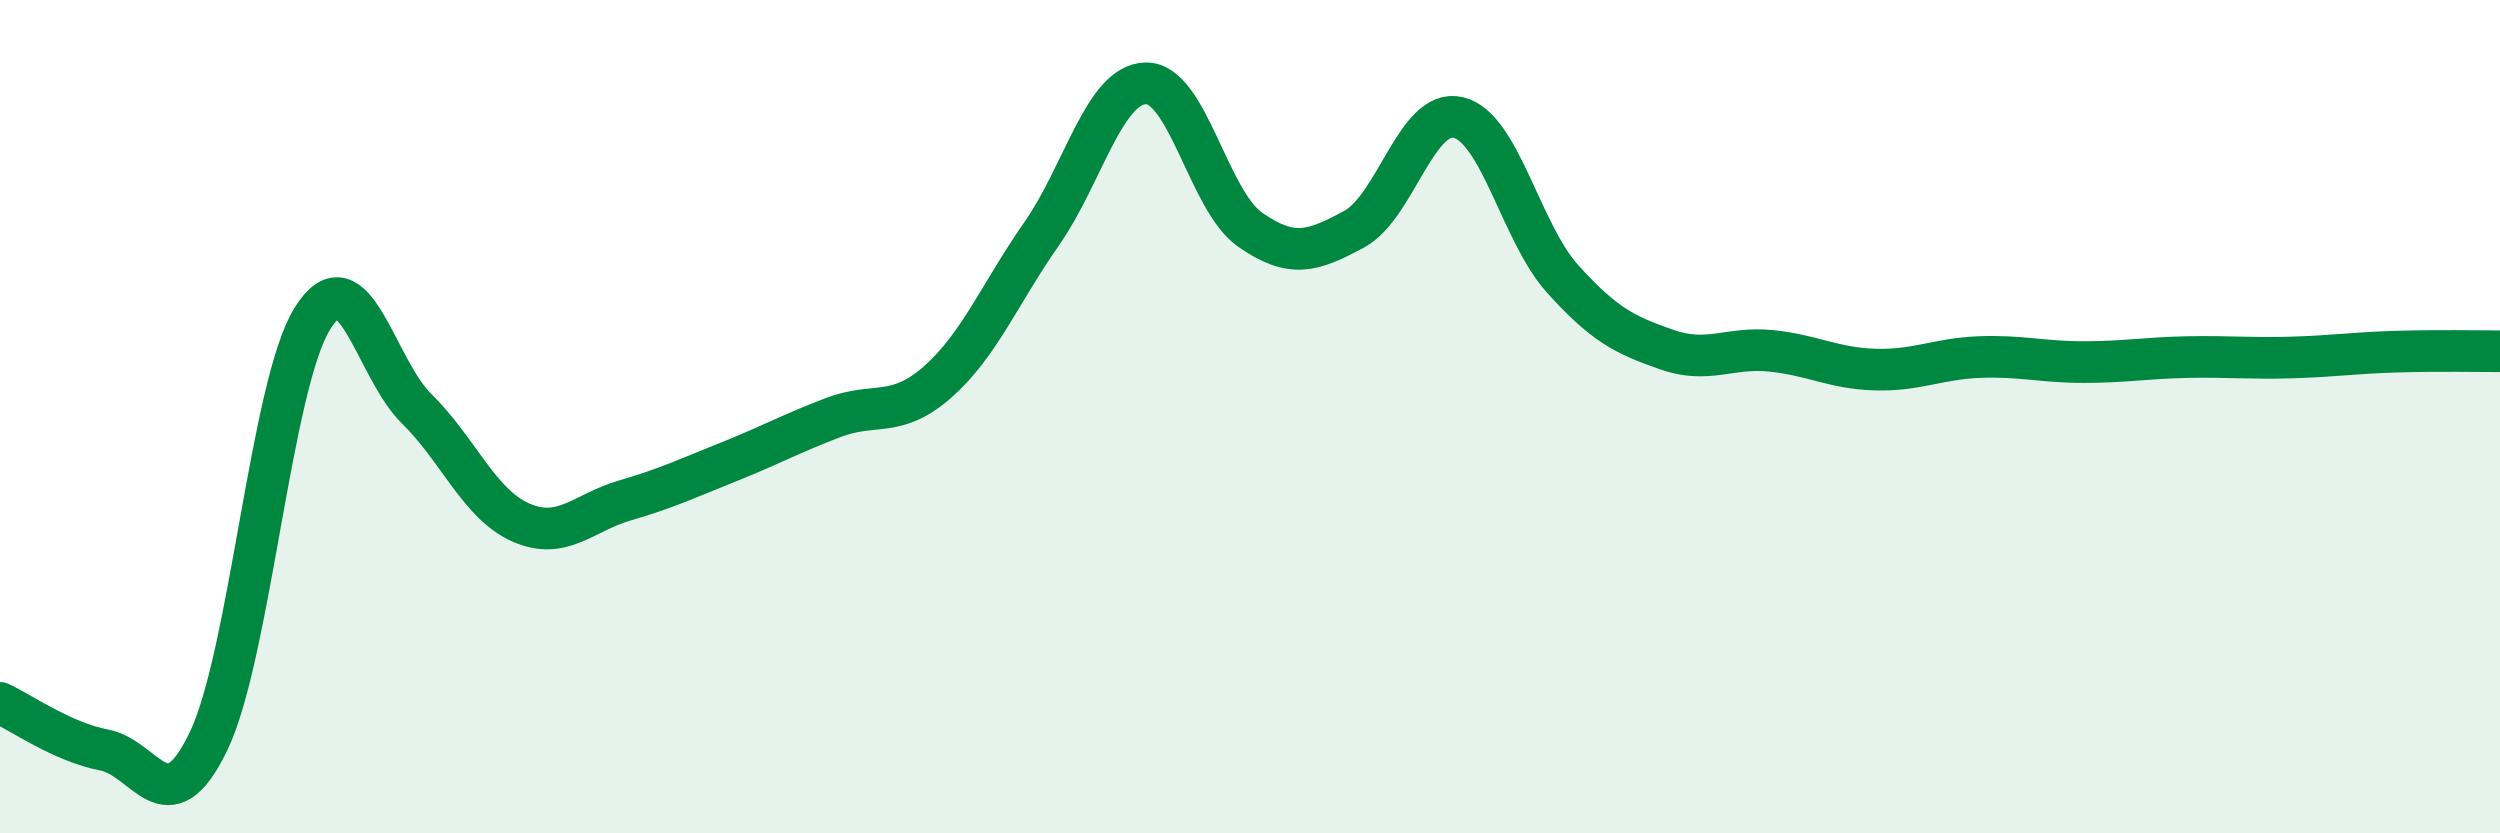
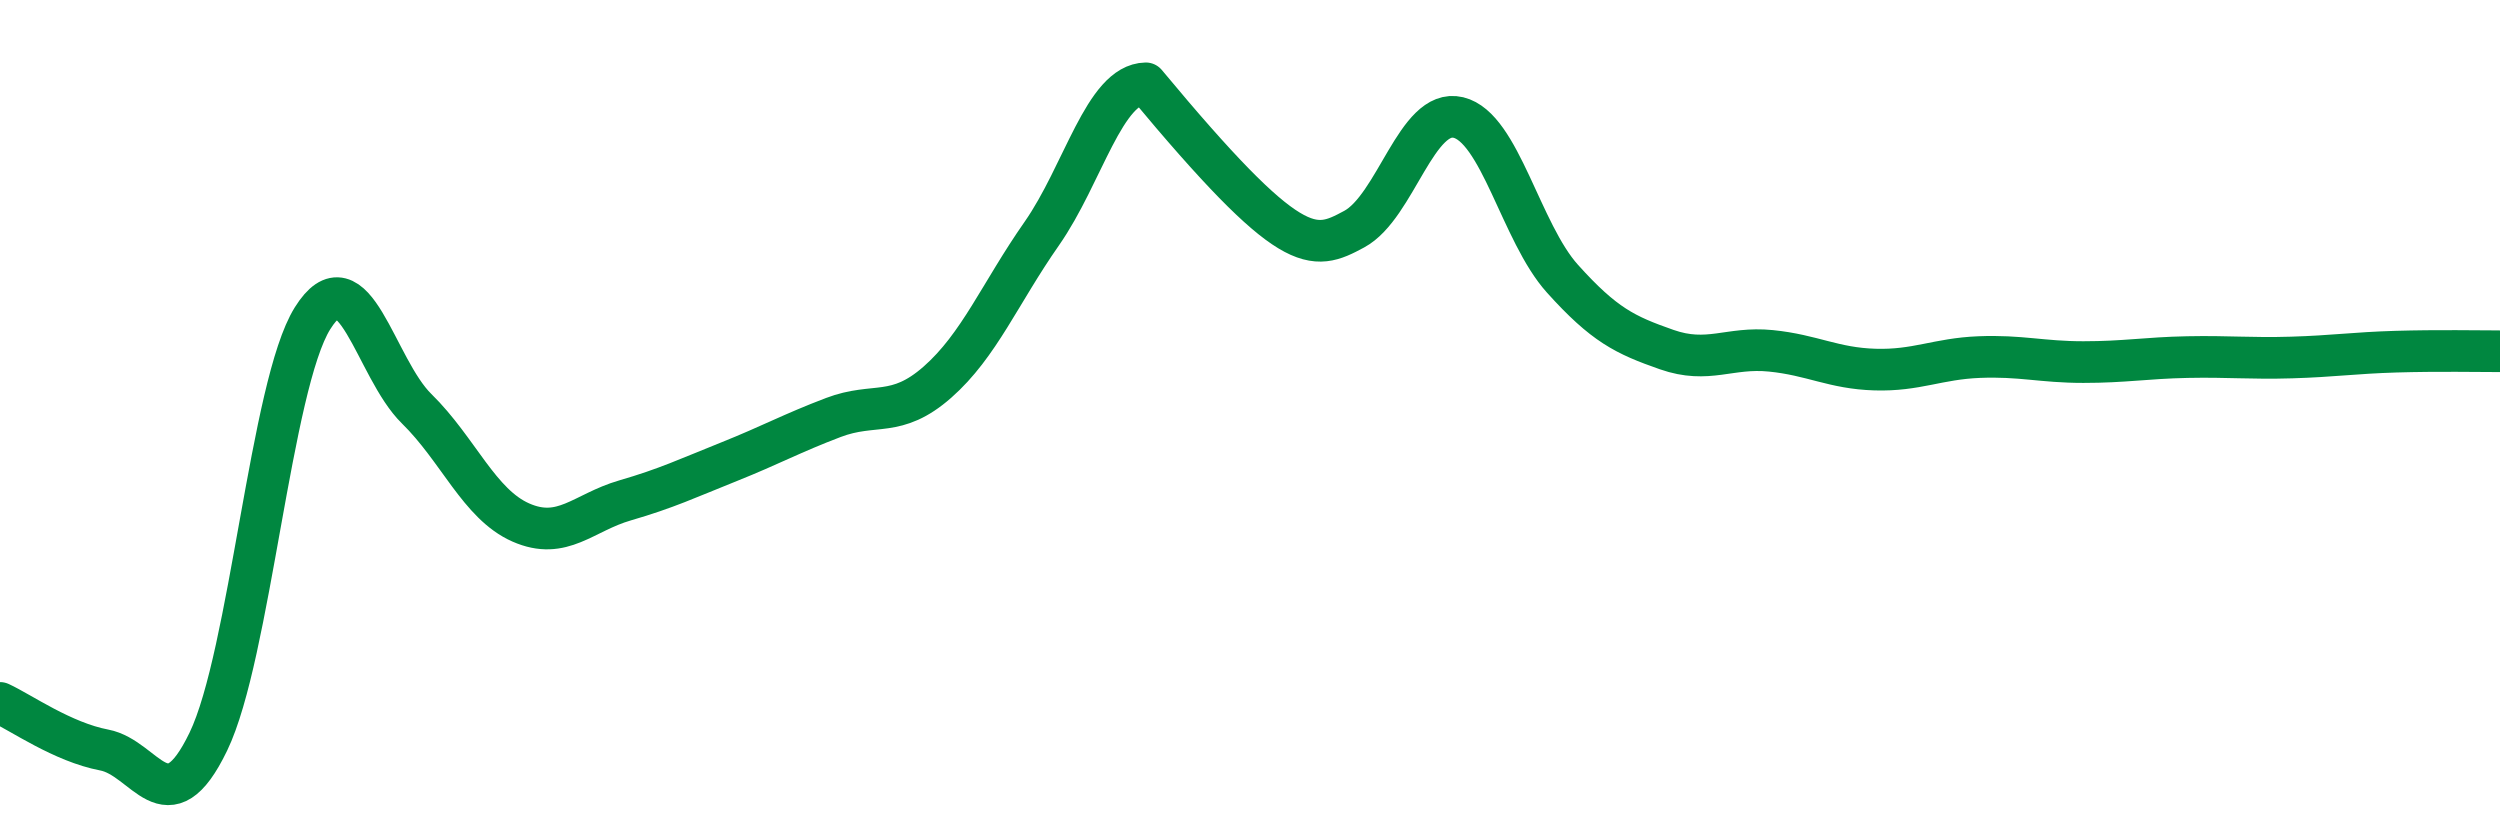
<svg xmlns="http://www.w3.org/2000/svg" width="60" height="20" viewBox="0 0 60 20">
-   <path d="M 0,16.87 C 0.5,17.1 1.5,17.81 2.5,18 C 3.5,18.19 4,19.87 5,17.8 C 6,15.73 6.5,9.24 7.5,7.64 C 8.5,6.04 9,8.83 10,9.81 C 11,10.79 11.5,12.1 12.5,12.54 C 13.5,12.98 14,12.3 15,12.01 C 16,11.72 16.5,11.48 17.5,11.08 C 18.5,10.68 19,10.4 20,10.02 C 21,9.64 21.5,10.05 22.5,9.17 C 23.5,8.29 24,7.04 25,5.61 C 26,4.18 26.5,2.02 27.5,2 C 28.5,1.98 29,4.81 30,5.51 C 31,6.21 31.5,6.04 32.5,5.5 C 33.5,4.96 34,2.58 35,2.82 C 36,3.06 36.5,5.58 37.5,6.69 C 38.5,7.8 39,8.04 40,8.39 C 41,8.74 41.5,8.32 42.5,8.42 C 43.5,8.52 44,8.84 45,8.87 C 46,8.9 46.5,8.61 47.5,8.57 C 48.5,8.53 49,8.69 50,8.69 C 51,8.69 51.5,8.59 52.5,8.57 C 53.5,8.55 54,8.61 55,8.58 C 56,8.55 56.5,8.47 57.5,8.44 C 58.5,8.41 59.5,8.43 60,8.43L60 20L0 20Z" fill="#008740" opacity="0.1" stroke-linecap="round" stroke-linejoin="round" />
-   <path d="M 0,16.87 C 0.5,17.1 1.5,17.81 2.5,18 C 3.5,18.19 4,19.87 5,17.8 C 6,15.73 6.5,9.24 7.5,7.64 C 8.5,6.04 9,8.83 10,9.81 C 11,10.79 11.5,12.1 12.5,12.54 C 13.5,12.98 14,12.3 15,12.01 C 16,11.72 16.5,11.48 17.5,11.08 C 18.5,10.68 19,10.4 20,10.02 C 21,9.64 21.5,10.05 22.5,9.17 C 23.5,8.29 24,7.04 25,5.61 C 26,4.18 26.5,2.02 27.5,2 C 28.5,1.98 29,4.81 30,5.51 C 31,6.21 31.5,6.04 32.5,5.5 C 33.5,4.96 34,2.58 35,2.82 C 36,3.06 36.5,5.58 37.5,6.69 C 38.5,7.8 39,8.04 40,8.39 C 41,8.74 41.5,8.32 42.5,8.42 C 43.5,8.52 44,8.84 45,8.87 C 46,8.9 46.5,8.61 47.5,8.57 C 48.5,8.53 49,8.69 50,8.69 C 51,8.69 51.5,8.59 52.5,8.57 C 53.5,8.55 54,8.61 55,8.58 C 56,8.55 56.5,8.47 57.5,8.44 C 58.5,8.41 59.5,8.43 60,8.43" stroke="#008740" stroke-width="1" fill="none" stroke-linecap="round" stroke-linejoin="round" />
+   <path d="M 0,16.87 C 0.5,17.1 1.5,17.81 2.5,18 C 3.5,18.19 4,19.87 5,17.8 C 6,15.73 6.5,9.24 7.5,7.64 C 8.5,6.04 9,8.83 10,9.81 C 11,10.79 11.5,12.1 12.5,12.54 C 13.5,12.98 14,12.3 15,12.01 C 16,11.72 16.5,11.48 17.5,11.08 C 18.5,10.68 19,10.4 20,10.02 C 21,9.64 21.5,10.05 22.5,9.17 C 23.5,8.29 24,7.04 25,5.61 C 26,4.18 26.5,2.02 27.5,2 C 31,6.21 31.5,6.04 32.5,5.5 C 33.5,4.96 34,2.58 35,2.82 C 36,3.06 36.5,5.58 37.5,6.69 C 38.5,7.8 39,8.04 40,8.39 C 41,8.74 41.5,8.32 42.5,8.42 C 43.5,8.52 44,8.84 45,8.87 C 46,8.9 46.5,8.61 47.5,8.57 C 48.5,8.53 49,8.69 50,8.69 C 51,8.69 51.5,8.59 52.5,8.57 C 53.5,8.55 54,8.61 55,8.58 C 56,8.55 56.5,8.47 57.5,8.44 C 58.5,8.41 59.5,8.43 60,8.43" stroke="#008740" stroke-width="1" fill="none" stroke-linecap="round" stroke-linejoin="round" />
</svg>